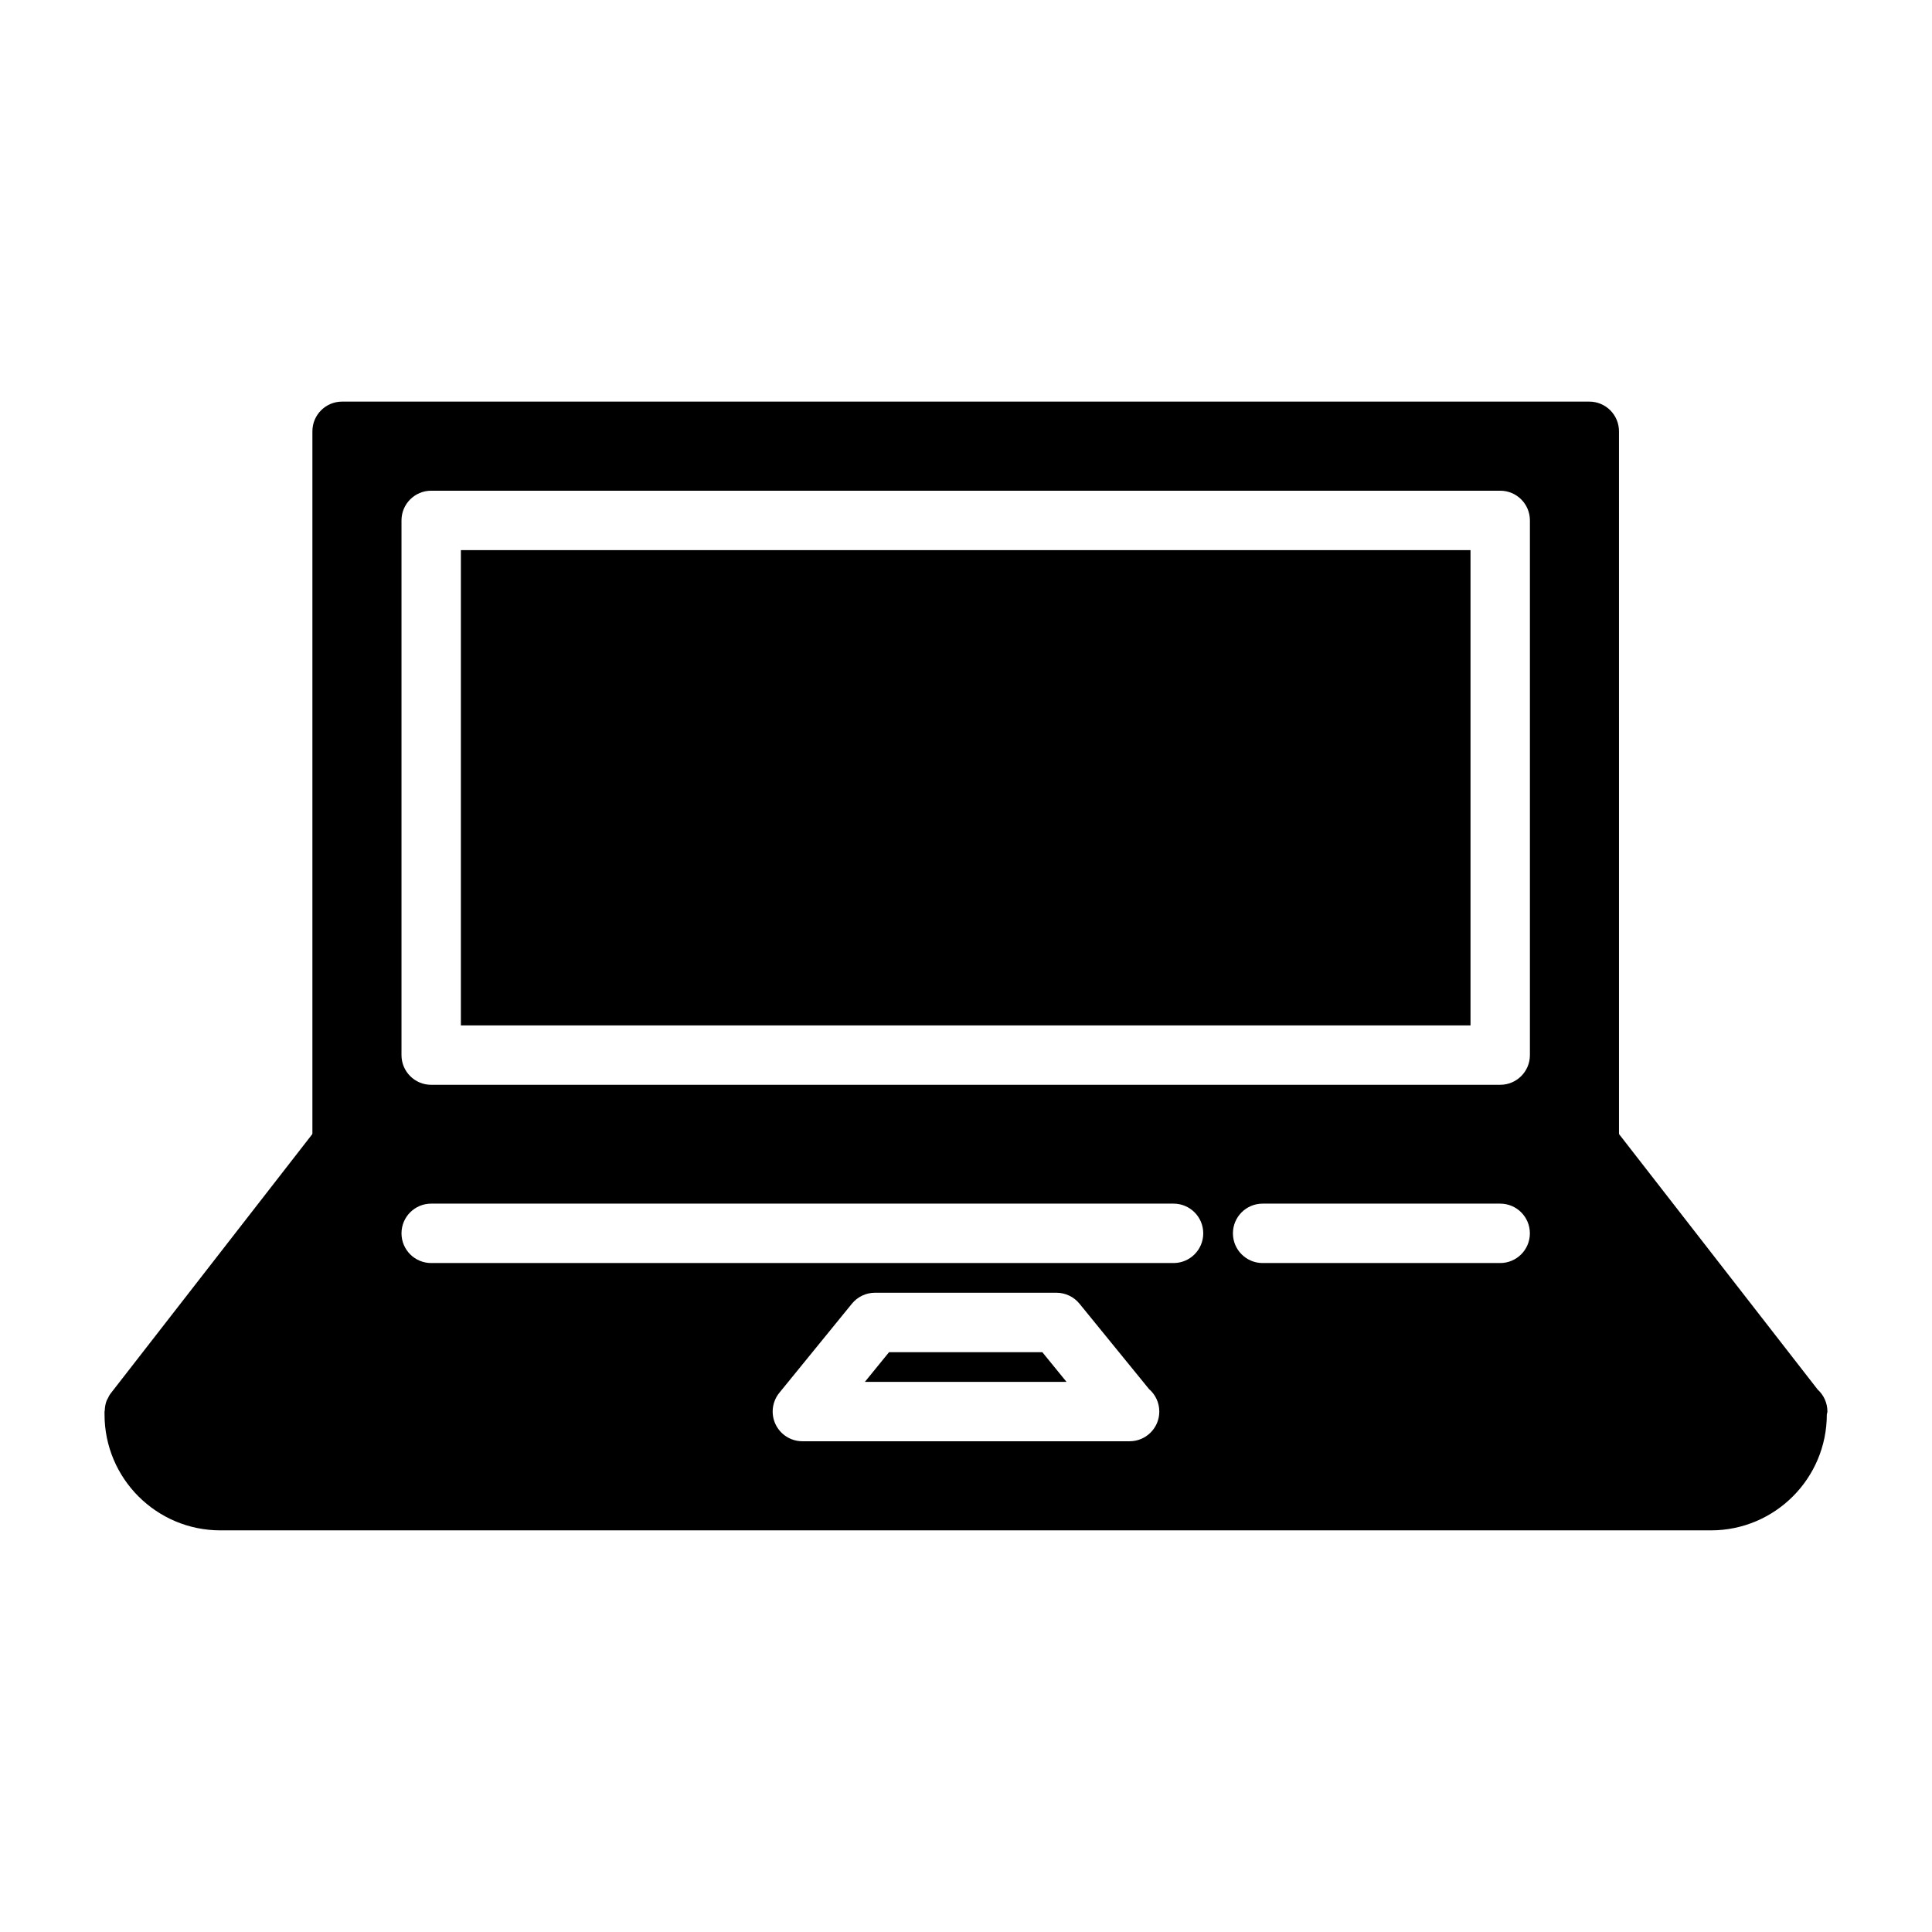
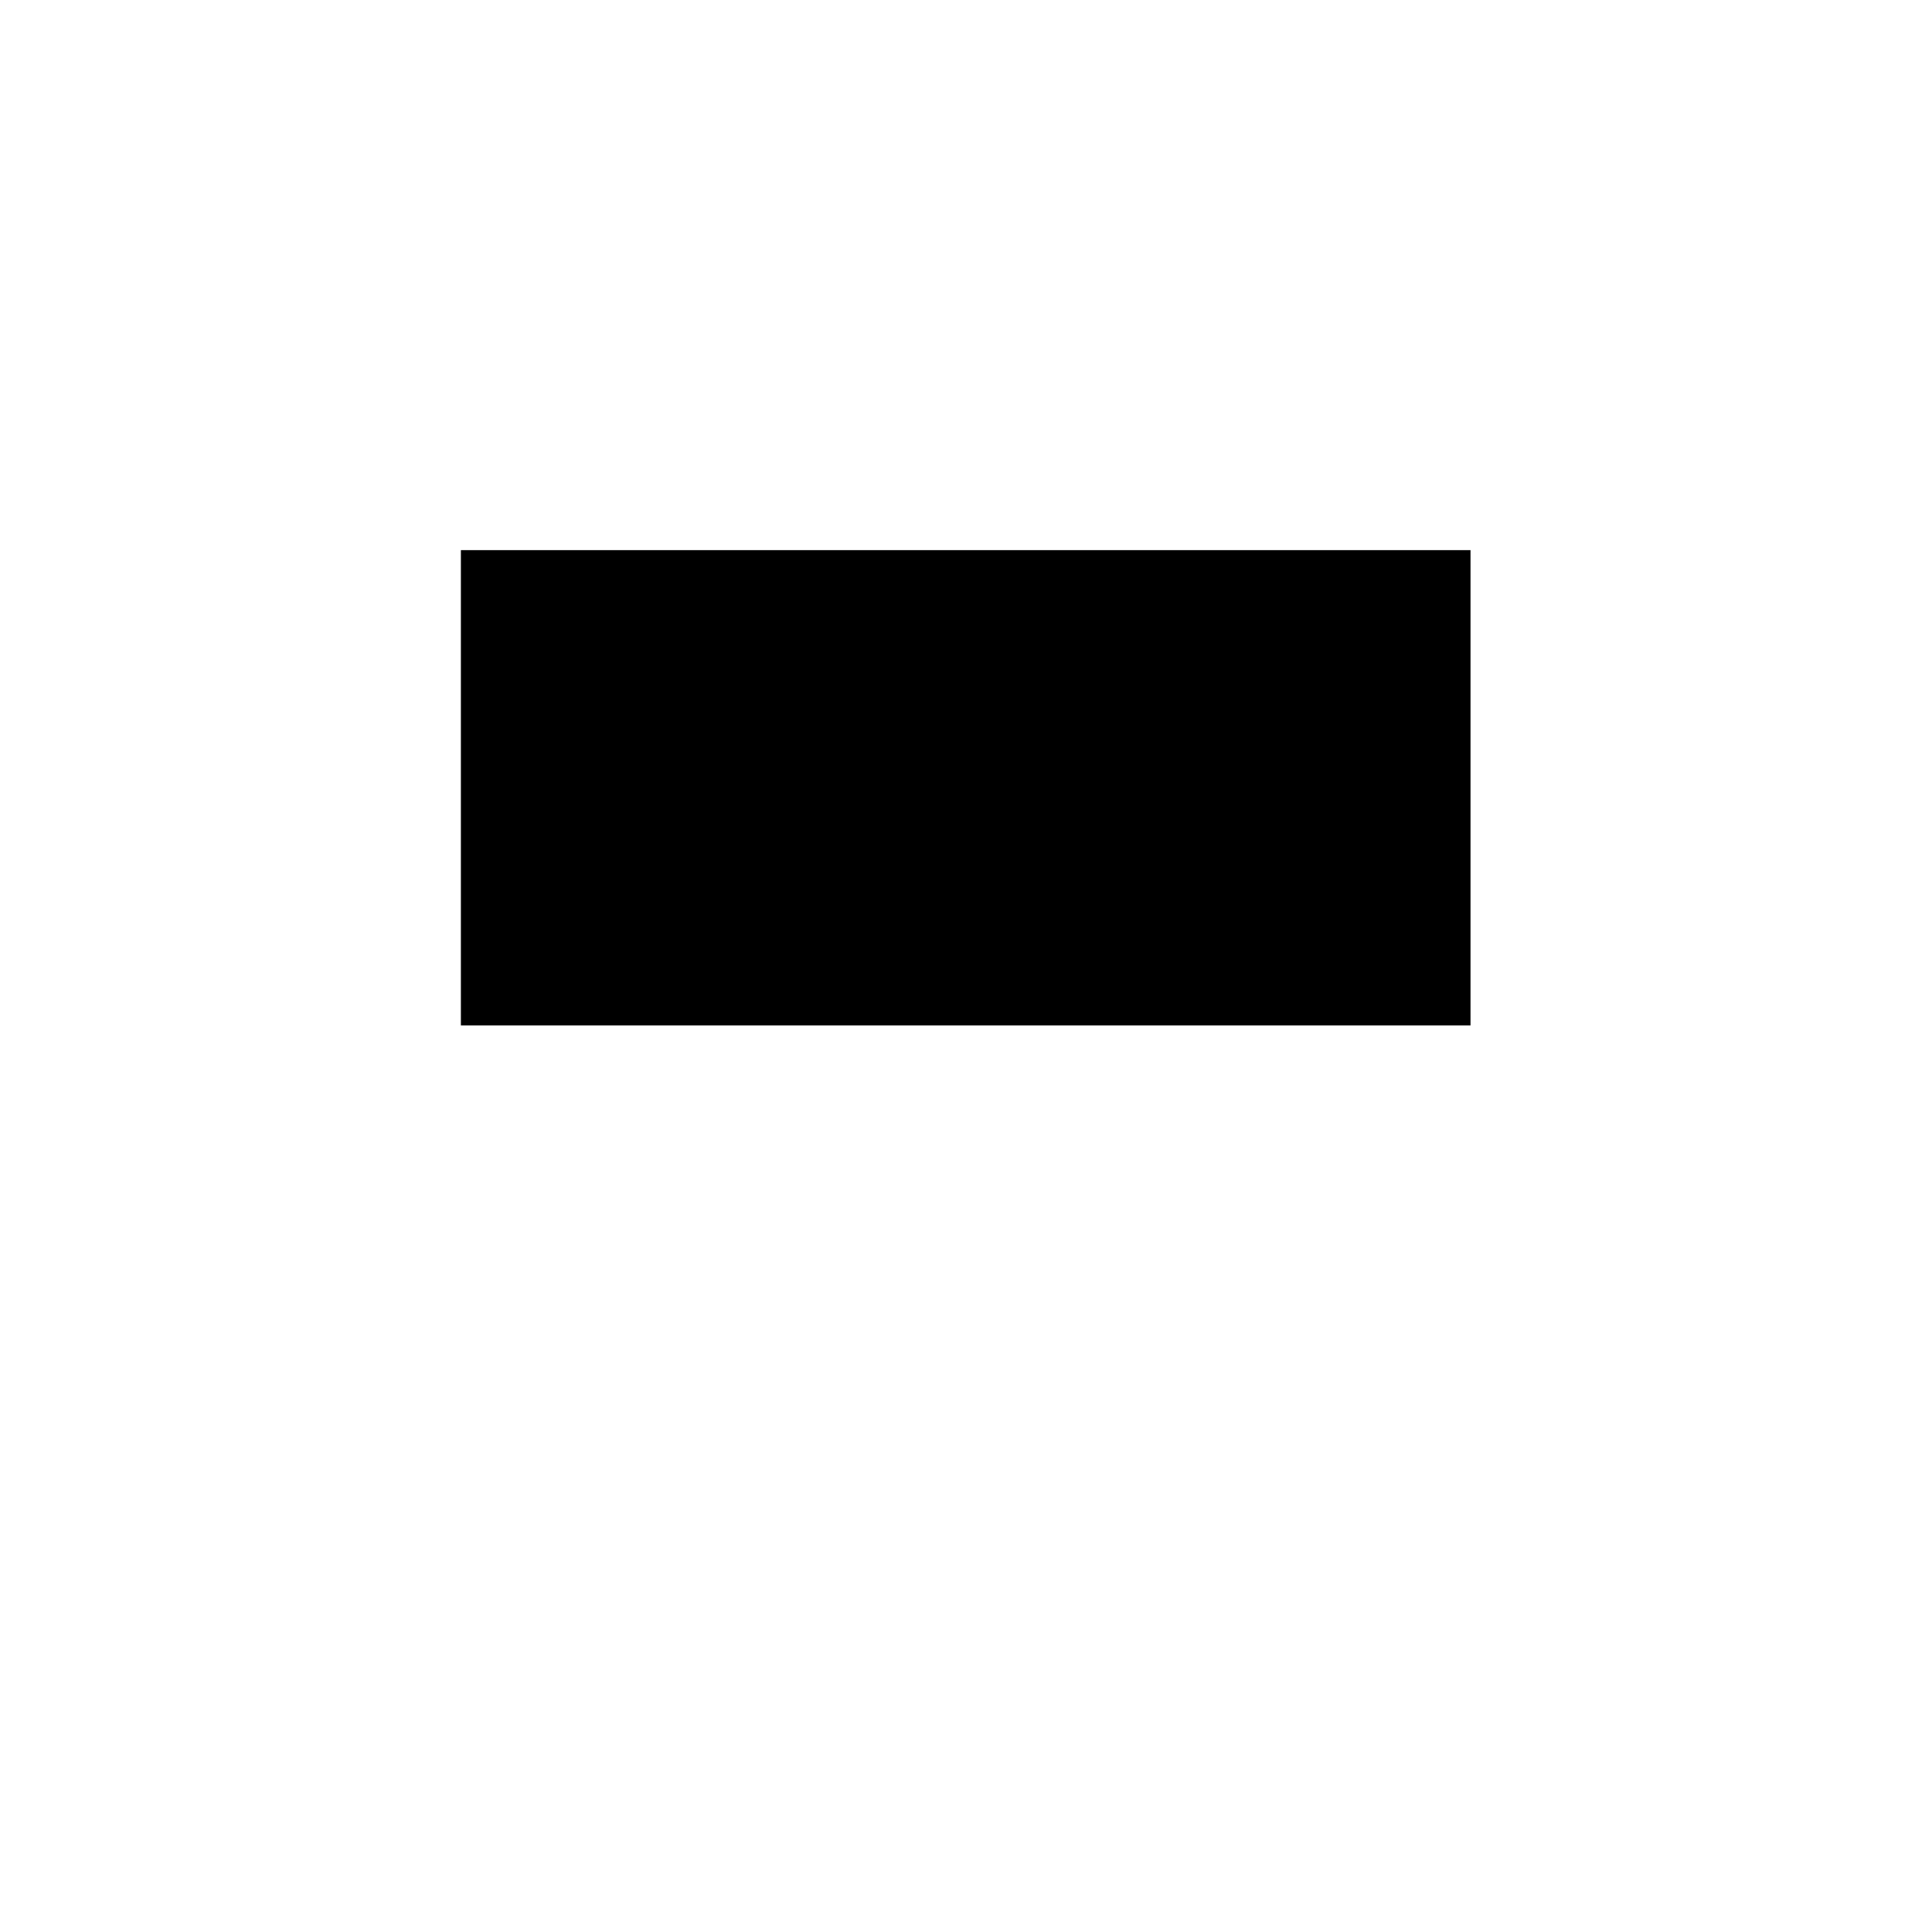
<svg xmlns="http://www.w3.org/2000/svg" fill="#000000" width="800px" height="800px" version="1.1" viewBox="144 144 512 512">
  <g>
    <path d="m266.14 289.79h267.56v125.95h-267.56z" />
-     <path d="m565.18 250.43h-330.52c-4.344 0-7.871 3.519-7.871 7.871v188.93c0 4.352 3.523 7.871 7.871 7.871h330.52c4.348 0 7.871-3.519 7.871-7.871l-0.004-188.93c0-4.348-3.519-7.871-7.867-7.871zm-15.738 173.18c0 4.352-3.519 7.871-7.871 7.871l-283.3 0.004c-4.344 0-7.871-3.519-7.871-7.871v-141.7c0-4.352 3.523-7.871 7.871-7.871h283.3c4.348 0 7.871 3.519 7.871 7.871z" />
-     <path d="m379.61 502.34-6.41 7.871h53.438l-6.414-7.871z" />
-     <path d="m625.68 512.22-54.289-69.824c-1.492-1.918-3.789-3.039-6.215-3.039h-330.52c-2.43 0-4.727 1.121-6.219 3.043l-55.082 70.844c-0.367 0.473-0.625 0.996-0.871 1.523-0.051 0.109-0.133 0.203-0.18 0.312-0.344 0.836-0.508 1.754-0.543 2.703-0.004 0.102-0.059 0.188-0.059 0.293v0.762c0 16.969 13.75 30.727 30.715 30.727h394.99c16.965 0 30.719-13.758 30.719-30.727 0.027-0.262 0.156-0.492 0.156-0.762 0-2.328-1.008-4.41-2.606-5.856zm-182.33 13.727h-0.152-86.562c-3.039 0-5.805-1.754-7.109-4.496-1.301-2.746-0.91-5.988 1.008-8.348l19.234-23.617c1.496-1.828 3.734-2.898 6.102-2.898h48.094c2.367 0 4.602 1.066 6.102 2.898l18.43 22.625c1.676 1.445 2.727 3.582 2.727 5.965 0 4.352-3.519 7.871-7.871 7.871zm11.652-47.23h-196.73c-4.344 0-7.871-3.519-7.871-7.871 0-4.352 3.523-7.871 7.871-7.871h196.73c4.348 0 7.871 3.519 7.871 7.871 0 4.352-3.523 7.871-7.871 7.871zm86.562 0h-62.953c-4.348 0-7.871-3.519-7.871-7.871 0-4.352 3.519-7.871 7.871-7.871h62.953c4.348 0 7.871 3.519 7.871 7.871 0 4.352-3.523 7.871-7.871 7.871z" />
  </g>
</svg>